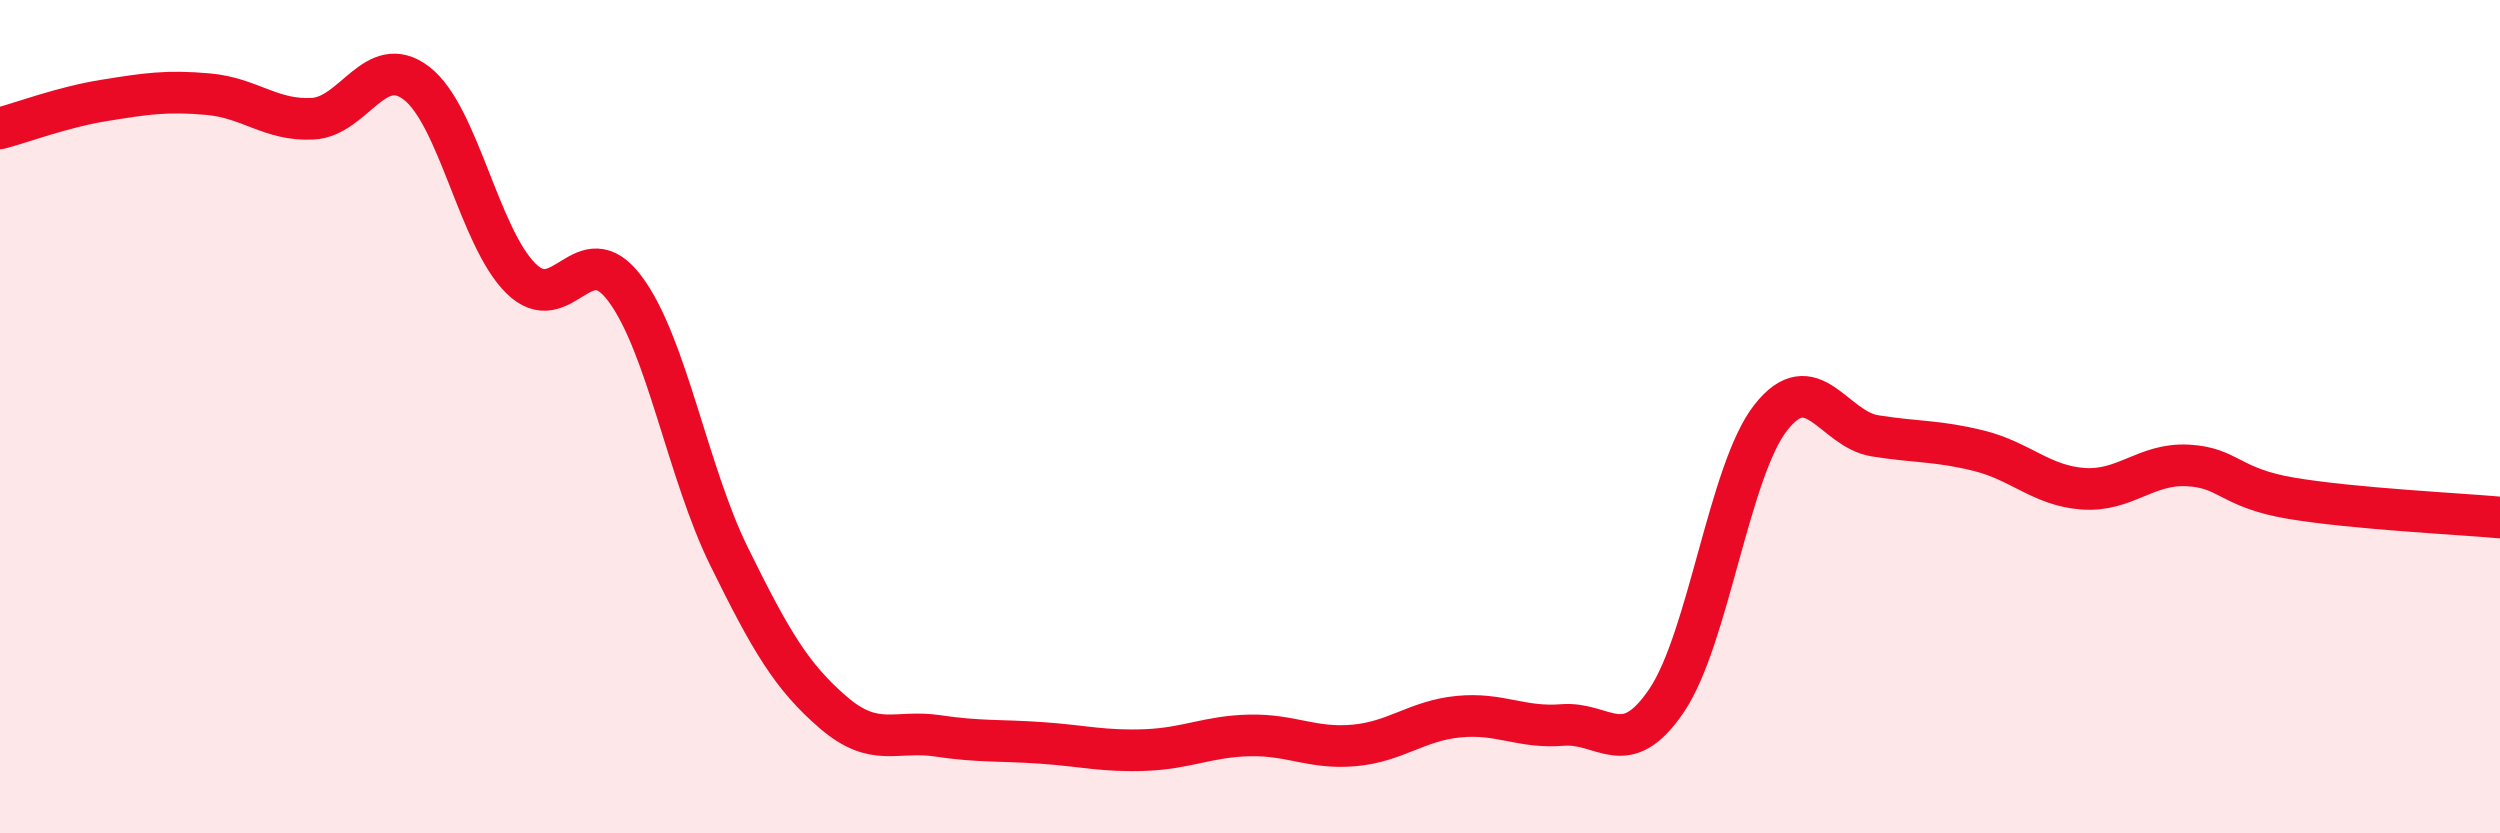
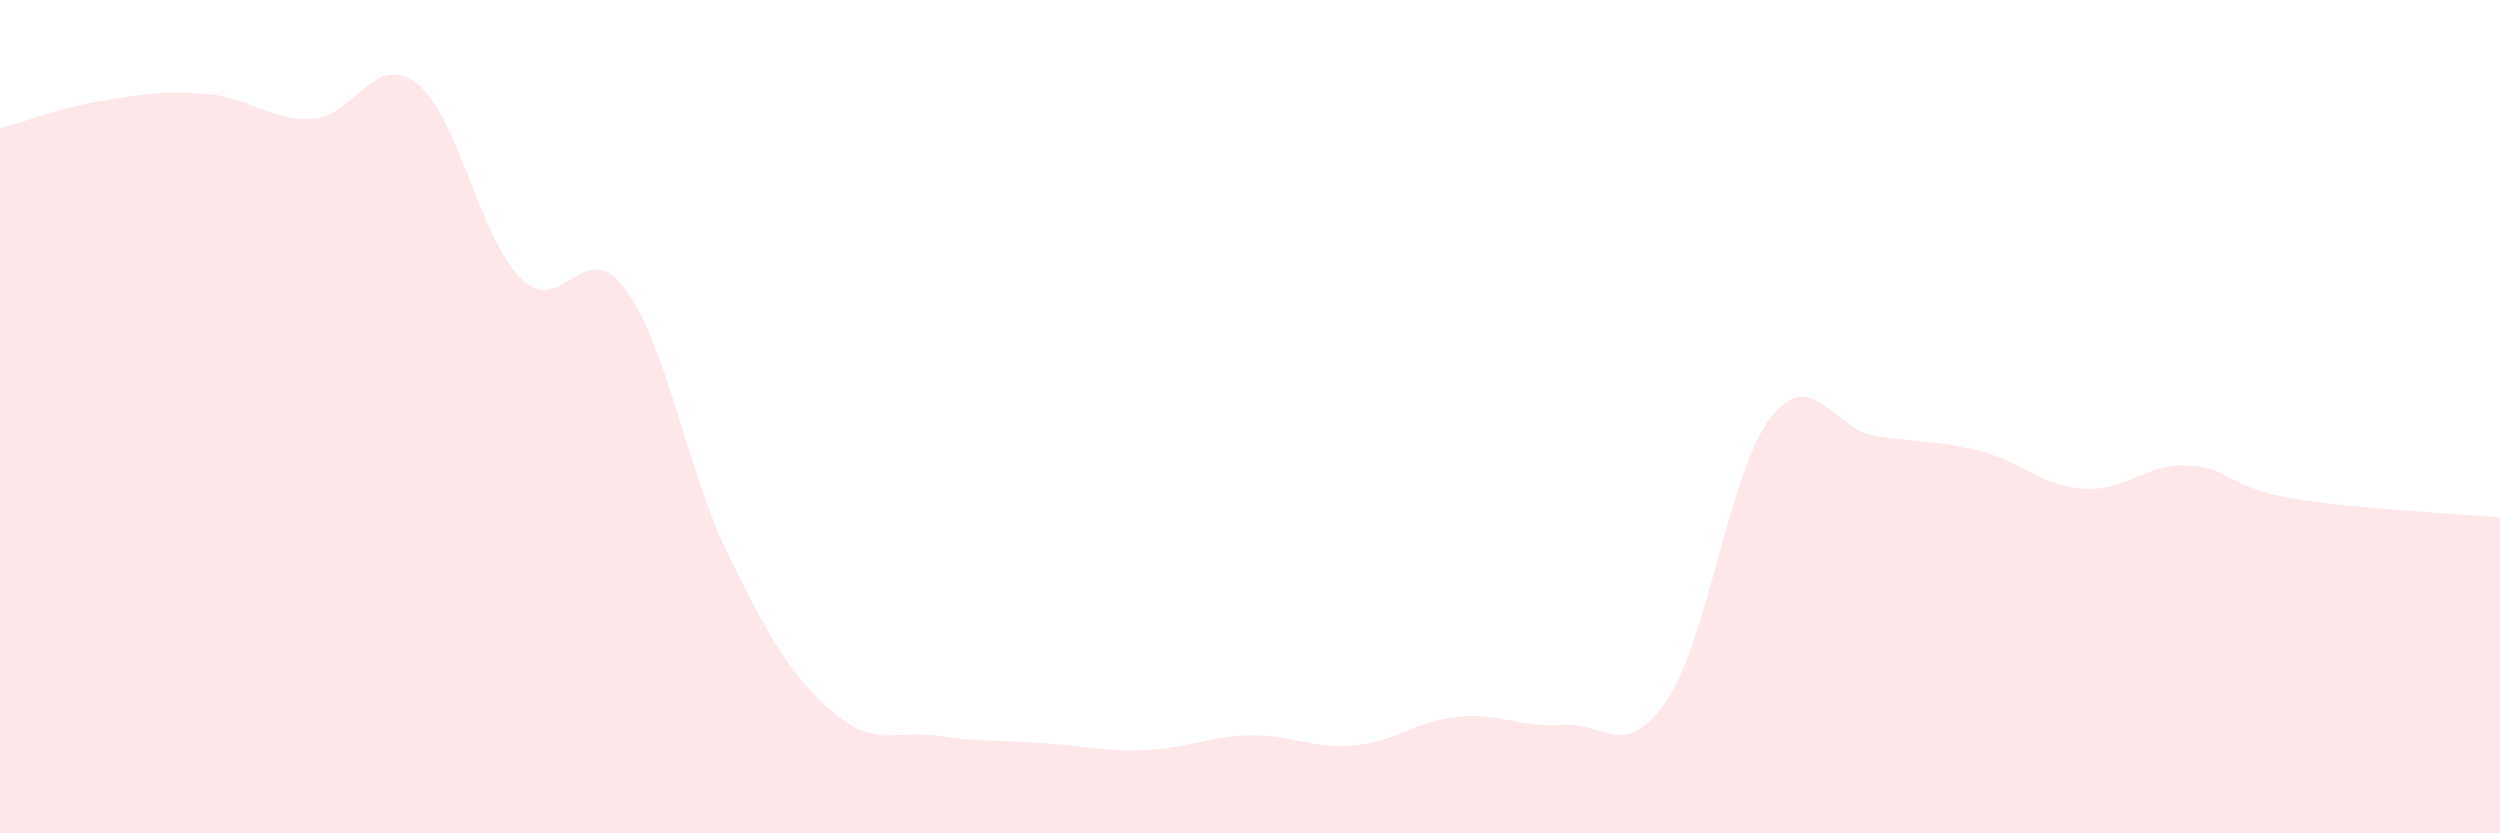
<svg xmlns="http://www.w3.org/2000/svg" width="60" height="20" viewBox="0 0 60 20">
  <path d="M 0,3.08 C 0.5,2.95 1.5,2.57 2.5,2.41 C 3.5,2.25 4,2.17 5,2.26 C 6,2.35 6.5,2.9 7.5,2.85 C 8.5,2.8 9,1.23 10,2 C 11,2.77 11.5,5.69 12.5,6.68 C 13.5,7.67 14,5.59 15,6.93 C 16,8.27 16.5,11.33 17.5,13.36 C 18.5,15.39 19,16.24 20,17.1 C 21,17.96 21.5,17.51 22.5,17.66 C 23.5,17.81 24,17.76 25,17.83 C 26,17.9 26.5,18.04 27.5,18 C 28.5,17.96 29,17.67 30,17.65 C 31,17.63 31.5,17.98 32.5,17.89 C 33.5,17.8 34,17.3 35,17.2 C 36,17.1 36.5,17.48 37.5,17.4 C 38.5,17.32 39,18.29 40,16.81 C 41,15.33 41.5,11.29 42.5,10.02 C 43.5,8.75 44,10.3 45,10.46 C 46,10.62 46.5,10.57 47.5,10.82 C 48.5,11.07 49,11.66 50,11.73 C 51,11.8 51.5,11.12 52.5,11.17 C 53.5,11.22 53.5,11.71 55,11.96 C 56.5,12.21 59,12.33 60,12.42L60 20L0 20Z" fill="#EB0A25" opacity="0.1" stroke-linecap="round" stroke-linejoin="round" />
-   <path d="M 0,3.08 C 0.5,2.95 1.5,2.57 2.5,2.41 C 3.5,2.25 4,2.17 5,2.26 C 6,2.35 6.5,2.9 7.5,2.85 C 8.5,2.8 9,1.23 10,2 C 11,2.77 11.5,5.69 12.5,6.68 C 13.5,7.67 14,5.59 15,6.93 C 16,8.27 16.5,11.33 17.5,13.36 C 18.5,15.39 19,16.24 20,17.1 C 21,17.96 21.5,17.51 22.5,17.66 C 23.5,17.81 24,17.76 25,17.83 C 26,17.9 26.5,18.04 27.5,18 C 28.5,17.96 29,17.67 30,17.65 C 31,17.63 31.5,17.98 32.5,17.89 C 33.5,17.8 34,17.3 35,17.2 C 36,17.1 36.5,17.48 37.5,17.4 C 38.5,17.32 39,18.29 40,16.81 C 41,15.33 41.5,11.29 42.5,10.02 C 43.5,8.75 44,10.3 45,10.46 C 46,10.62 46.5,10.57 47.5,10.82 C 48.5,11.07 49,11.66 50,11.73 C 51,11.8 51.5,11.12 52.5,11.17 C 53.5,11.22 53.5,11.71 55,11.96 C 56.5,12.21 59,12.33 60,12.42" stroke="#EB0A25" stroke-width="1" fill="none" stroke-linecap="round" stroke-linejoin="round" />
</svg>